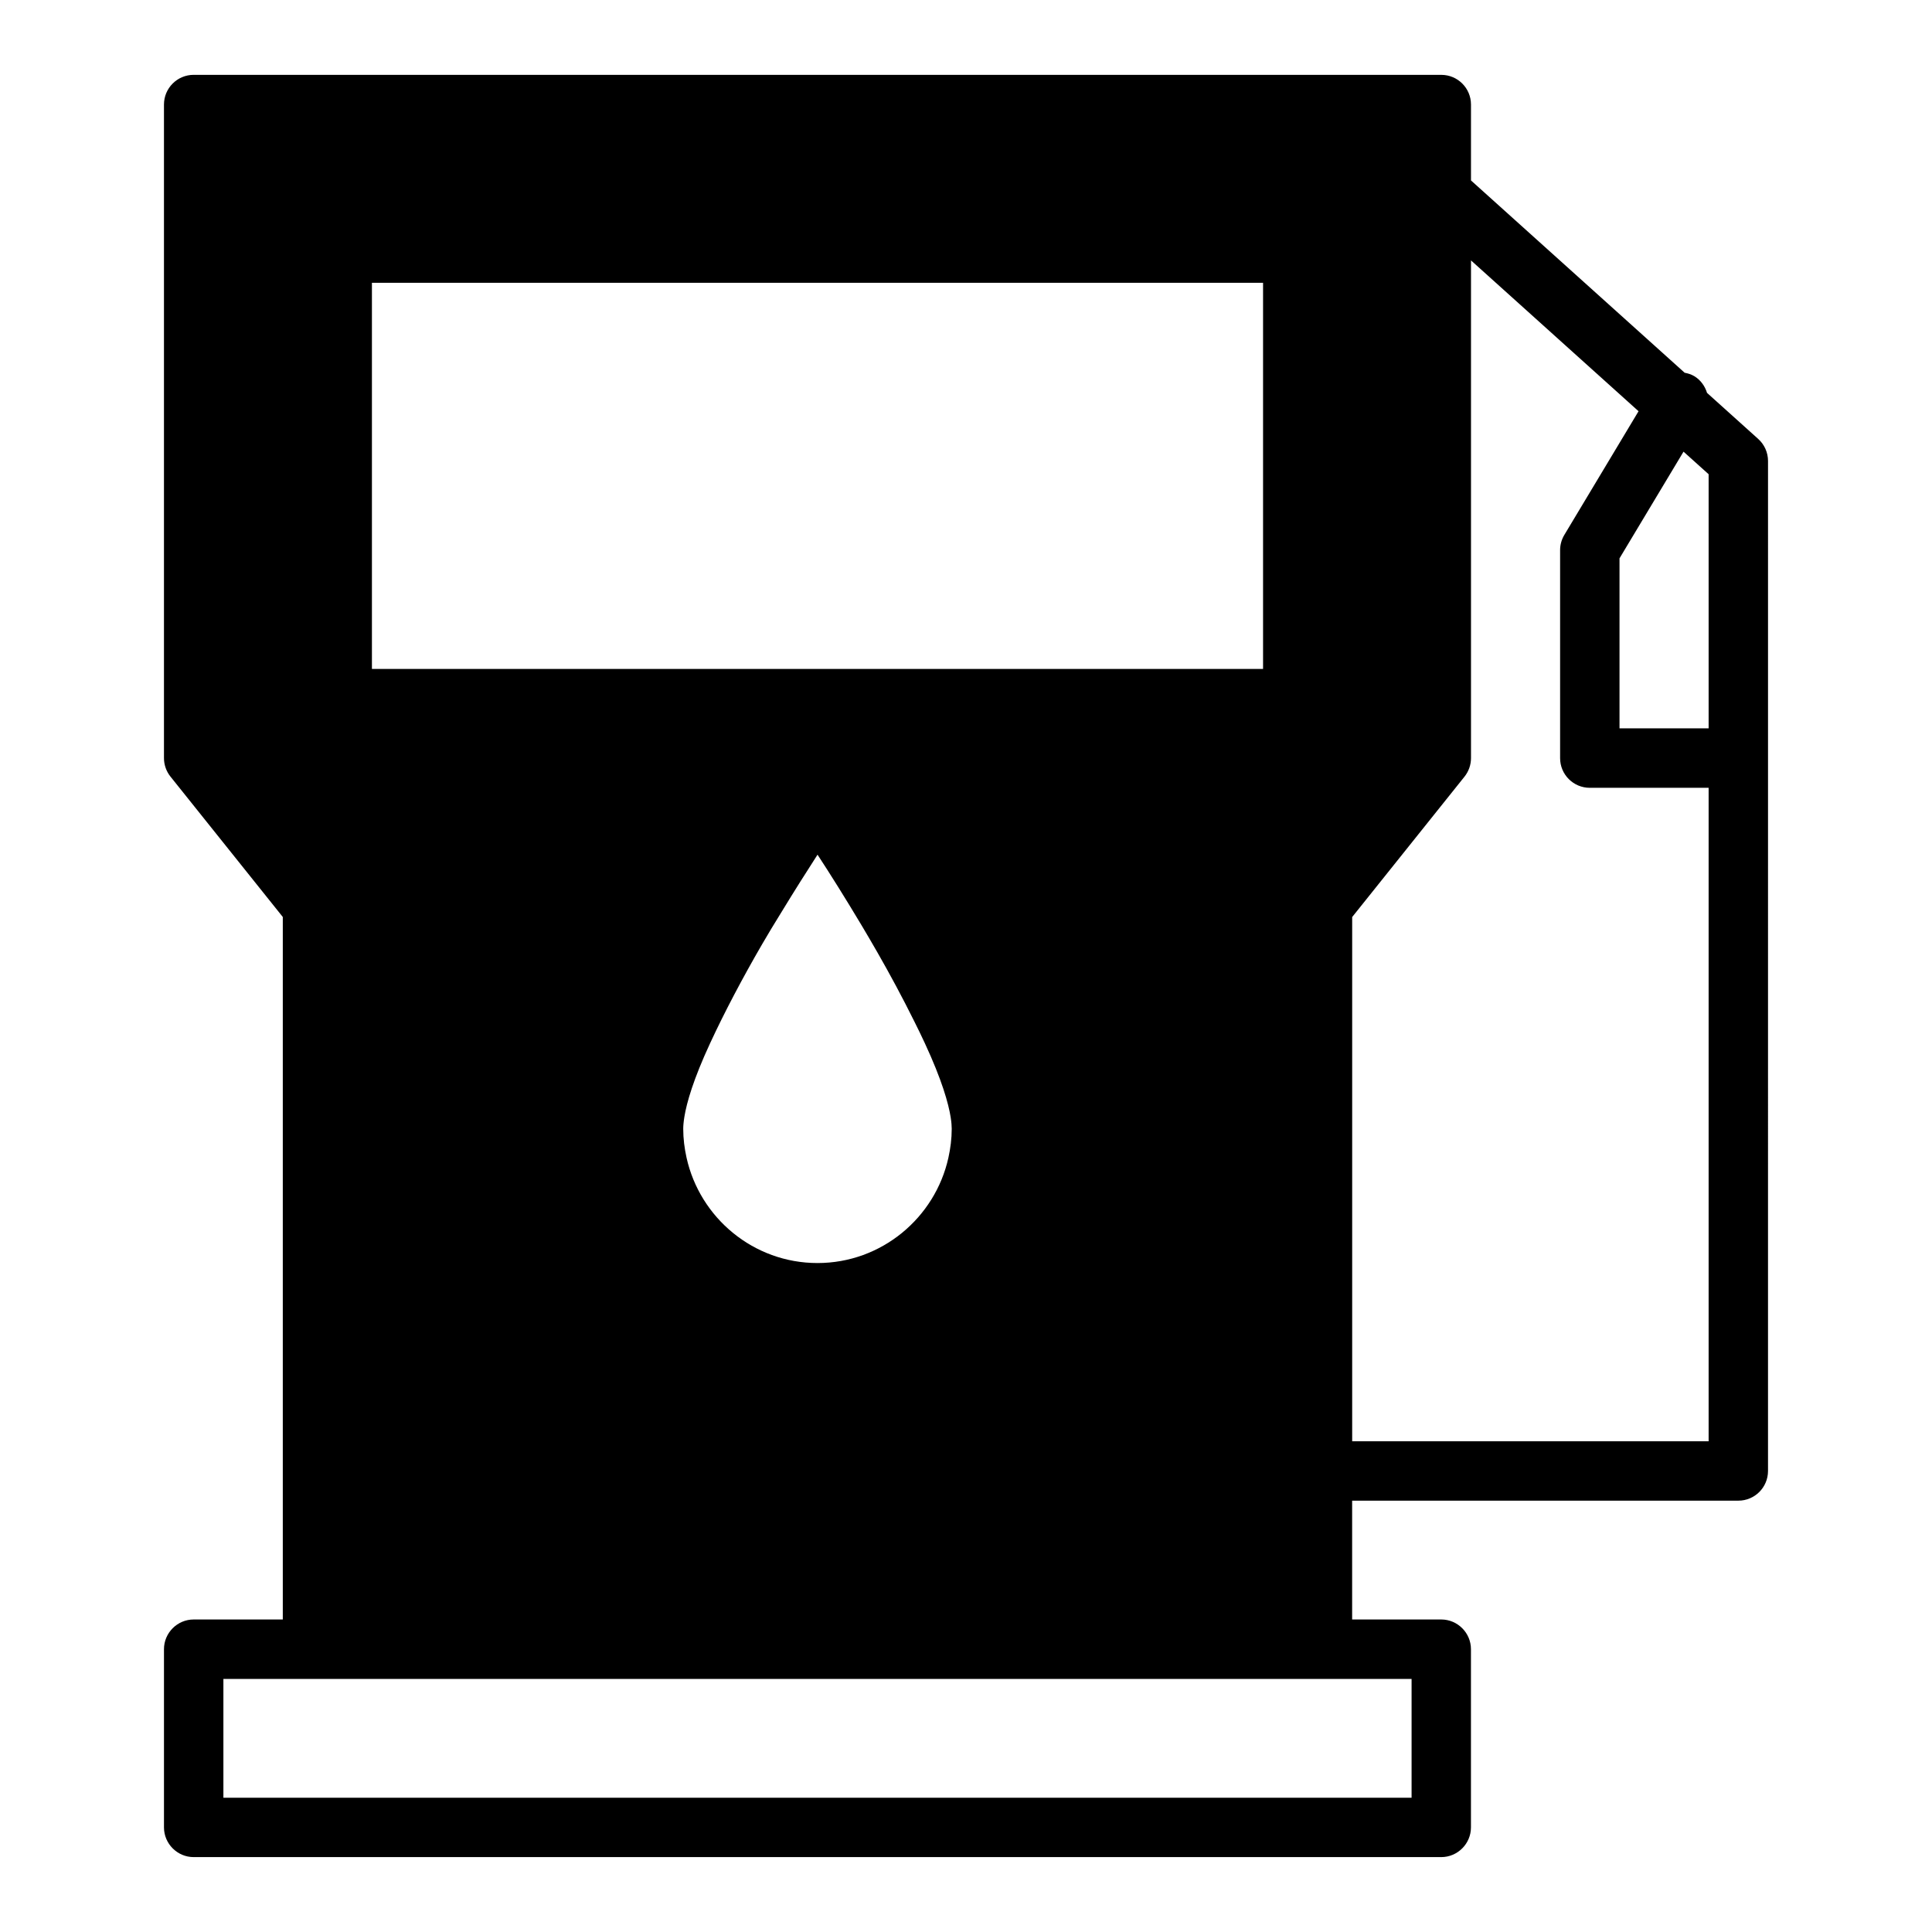
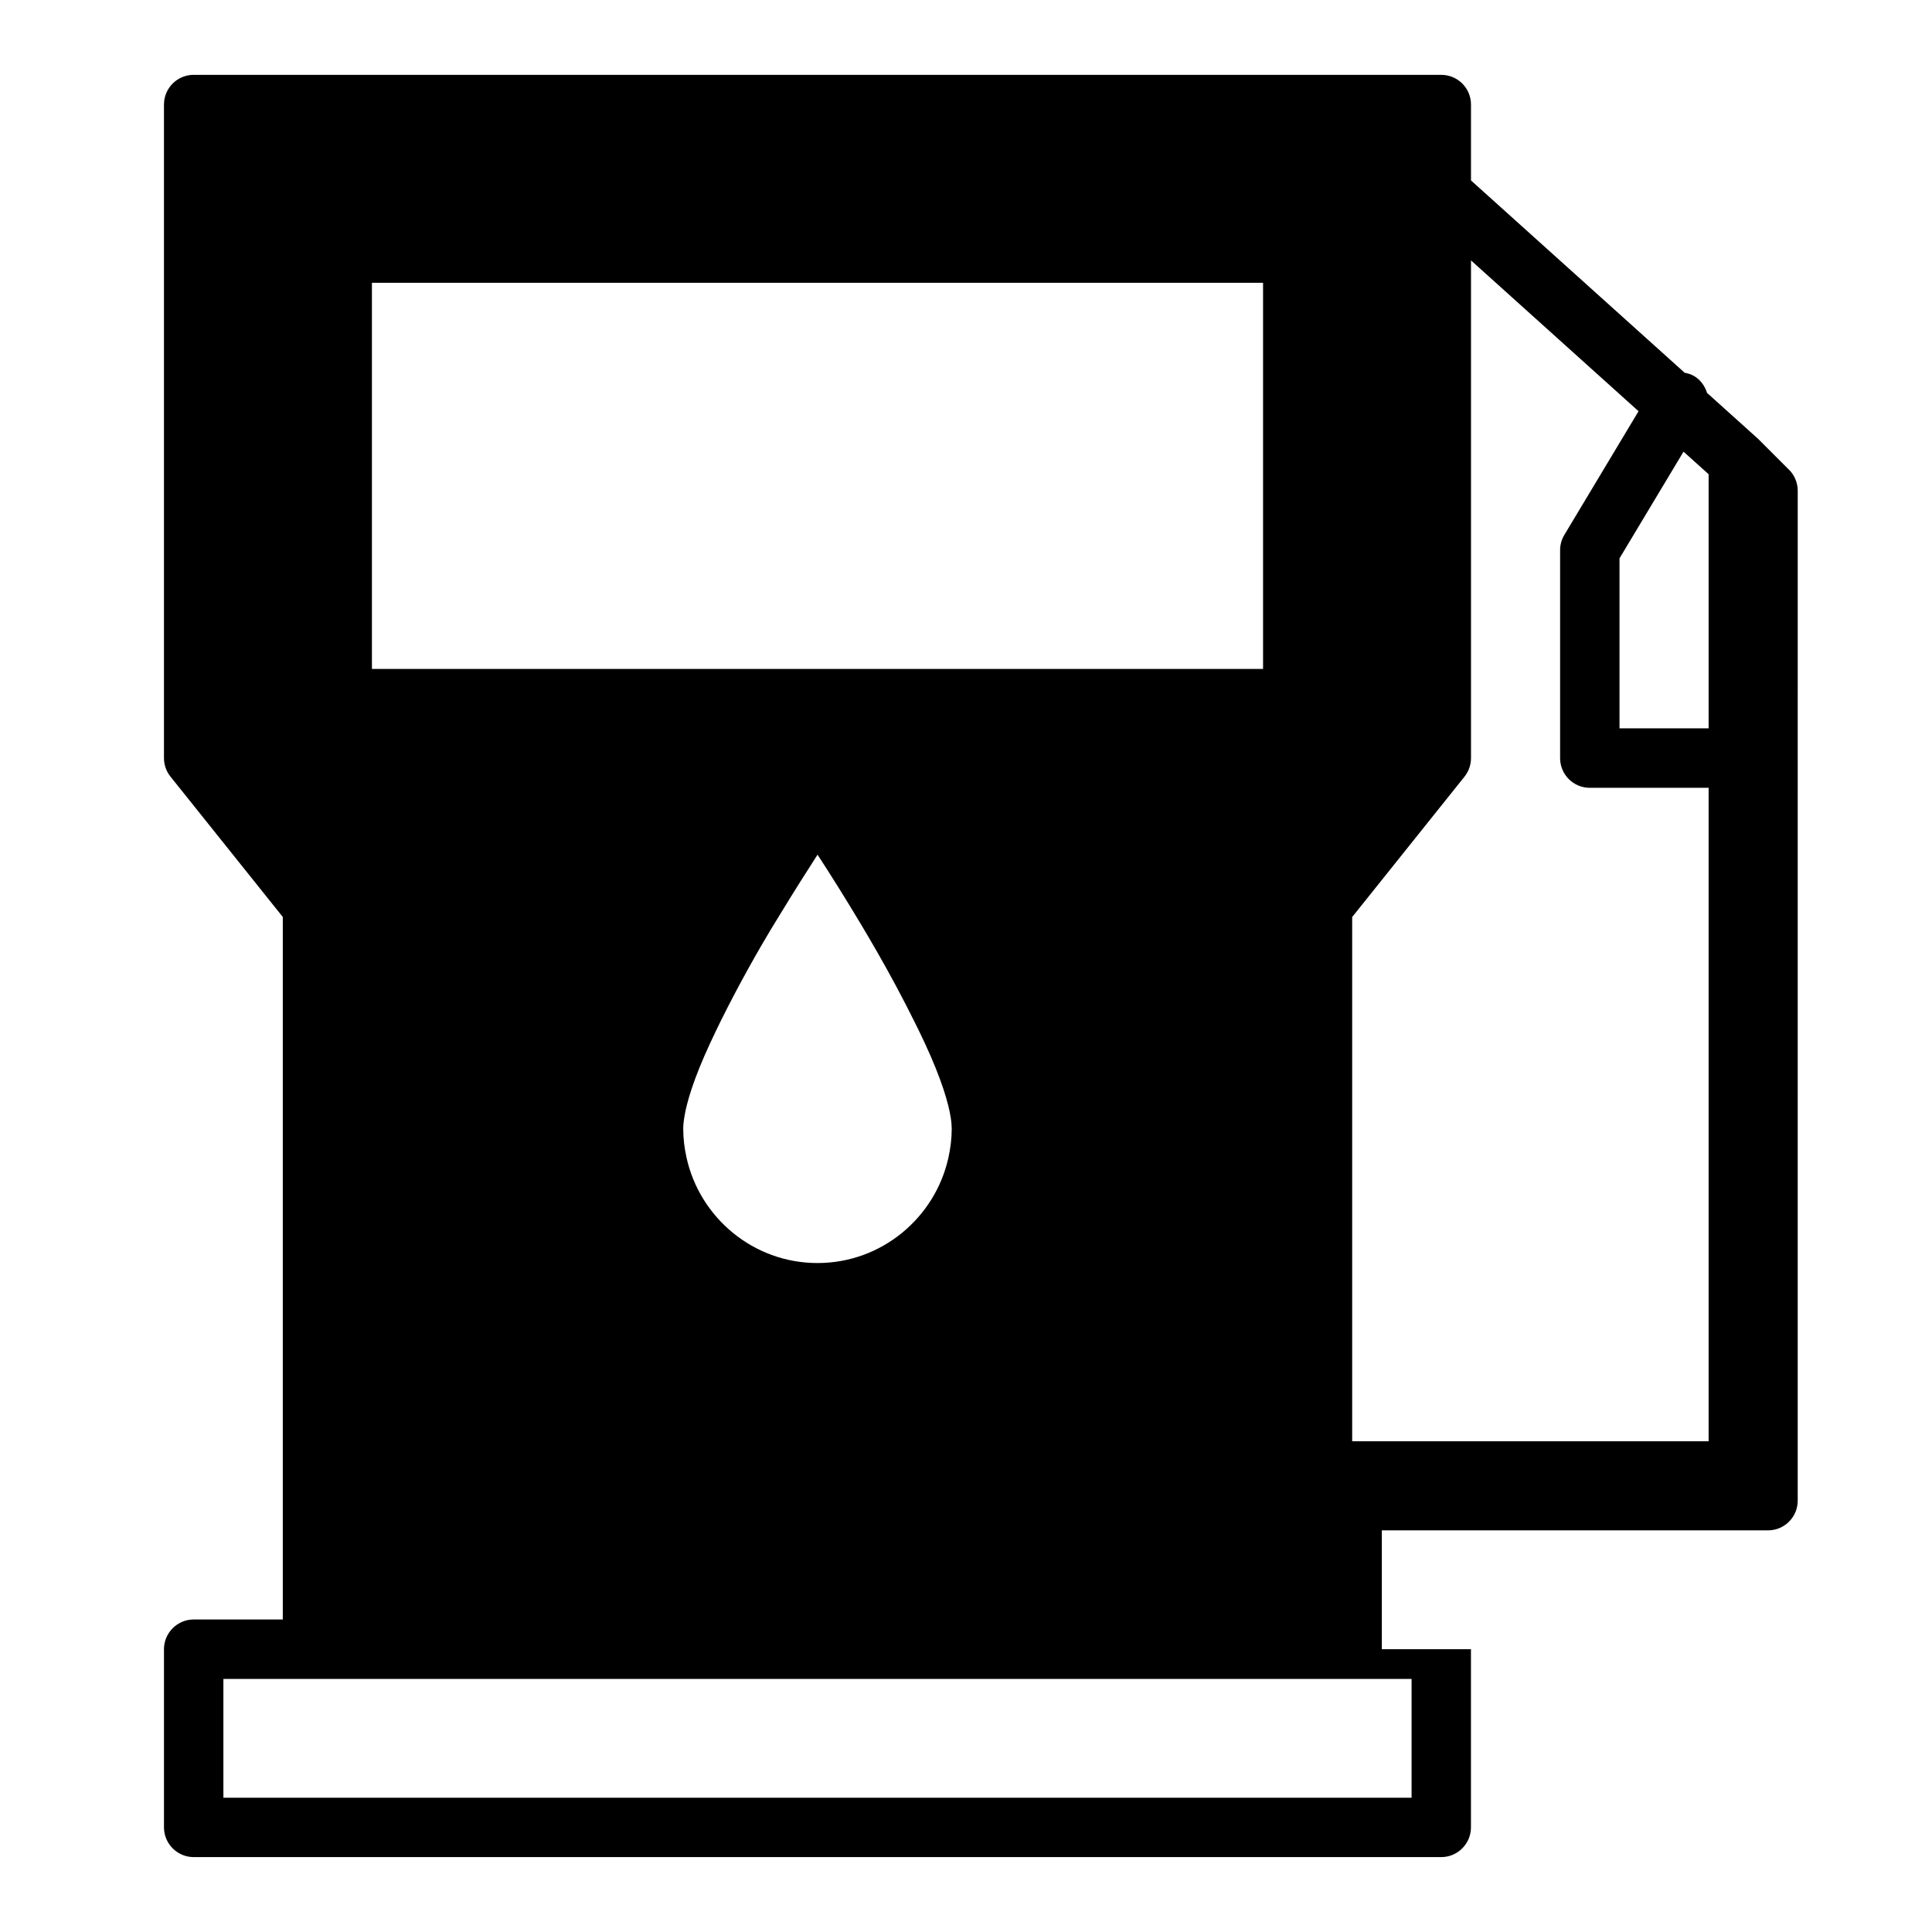
<svg xmlns="http://www.w3.org/2000/svg" fill="#000000" width="800px" height="800px" version="1.1" viewBox="144 144 512 512">
-   <path d="m609.94 260.32-13.559-12.203c-0.555-1.785-1.672-3.402-3.398-4.441-0.801-0.48-1.668-0.727-2.535-0.898l-56.621-50.961v-20.109c0-4.348-3.519-7.871-7.871-7.871l-330.63-0.004c-4.348 0-7.871 3.527-7.871 7.875v173.18c0 1.789 0.605 3.519 1.723 4.918l29.766 37.203v186.17h-23.617c-4.328 0-7.871 3.543-7.871 7.871v47.23c0 4.328 3.543 7.871 7.871 7.871h330.62c4.328 0 7.871-3.543 7.871-7.871v-47.23c0-4.328-3.543-7.871-7.871-7.871h-23.617v-31.488h102.34c4.352 0 7.871-3.519 7.871-7.871l0.004-267.65c0-2.234-0.945-4.359-2.606-5.852zm-13.137 76.699h-23.617v-45.051l16.965-28.273 6.652 5.981zm-118.08-118.08v102.34h-236.16v-102.34zm-146.5 201.45c3.777-8.156 8.613-17.312 13.727-26.125 1.609-2.758 3.242-5.484 4.891-8.129 3.625-5.957 7.047-11.359 9.812-15.637 3.305 5.035 7.394 11.562 11.719 18.797 1.273 2.137 2.723 4.609 4.238 7.254 3.113 5.438 6.527 11.742 9.738 18.23 0.918 1.867 1.855 3.731 2.711 5.609 4.594 9.887 6.301 16.059 6.883 19.73 0.203 1.297 0.273 2.301 0.273 3.023 0 2.637-0.332 5.188-0.879 7.664-3.523 15.926-17.73 27.914-34.695 27.914-16.965 0-31.168-11.988-34.699-27.914-0.547-2.473-0.879-5.027-0.879-7.664 0-0.754 0.086-1.828 0.312-3.215 0.609-3.691 2.328-9.809 6.848-19.539zm185.86 200.03h-314.88v-31.488h314.88zm-15.742-94.465v-138.93l29.766-37.203c1.113-1.398 1.723-3.129 1.723-4.918v-131.89l44.402 39.965-19.664 32.773c-0.738 1.227-1.125 2.625-1.125 4.051v55.105c0 4.348 3.519 7.871 7.871 7.871h31.488v173.18z" />
+   <path d="m609.94 260.32-13.559-12.203c-0.555-1.785-1.672-3.402-3.398-4.441-0.801-0.48-1.668-0.727-2.535-0.898l-56.621-50.961v-20.109c0-4.348-3.519-7.871-7.871-7.871l-330.63-0.004c-4.348 0-7.871 3.527-7.871 7.875v173.18c0 1.789 0.605 3.519 1.723 4.918l29.766 37.203v186.17h-23.617c-4.328 0-7.871 3.543-7.871 7.871v47.23c0 4.328 3.543 7.871 7.871 7.871h330.62c4.328 0 7.871-3.543 7.871-7.871v-47.23h-23.617v-31.488h102.34c4.352 0 7.871-3.519 7.871-7.871l0.004-267.65c0-2.234-0.945-4.359-2.606-5.852zm-13.137 76.699h-23.617v-45.051l16.965-28.273 6.652 5.981zm-118.08-118.08v102.34h-236.16v-102.34zm-146.5 201.45c3.777-8.156 8.613-17.312 13.727-26.125 1.609-2.758 3.242-5.484 4.891-8.129 3.625-5.957 7.047-11.359 9.812-15.637 3.305 5.035 7.394 11.562 11.719 18.797 1.273 2.137 2.723 4.609 4.238 7.254 3.113 5.438 6.527 11.742 9.738 18.23 0.918 1.867 1.855 3.731 2.711 5.609 4.594 9.887 6.301 16.059 6.883 19.73 0.203 1.297 0.273 2.301 0.273 3.023 0 2.637-0.332 5.188-0.879 7.664-3.523 15.926-17.73 27.914-34.695 27.914-16.965 0-31.168-11.988-34.699-27.914-0.547-2.473-0.879-5.027-0.879-7.664 0-0.754 0.086-1.828 0.312-3.215 0.609-3.691 2.328-9.809 6.848-19.539zm185.86 200.03h-314.88v-31.488h314.88zm-15.742-94.465v-138.93l29.766-37.203c1.113-1.398 1.723-3.129 1.723-4.918v-131.89l44.402 39.965-19.664 32.773c-0.738 1.227-1.125 2.625-1.125 4.051v55.105c0 4.348 3.519 7.871 7.871 7.871h31.488v173.18z" />
</svg>